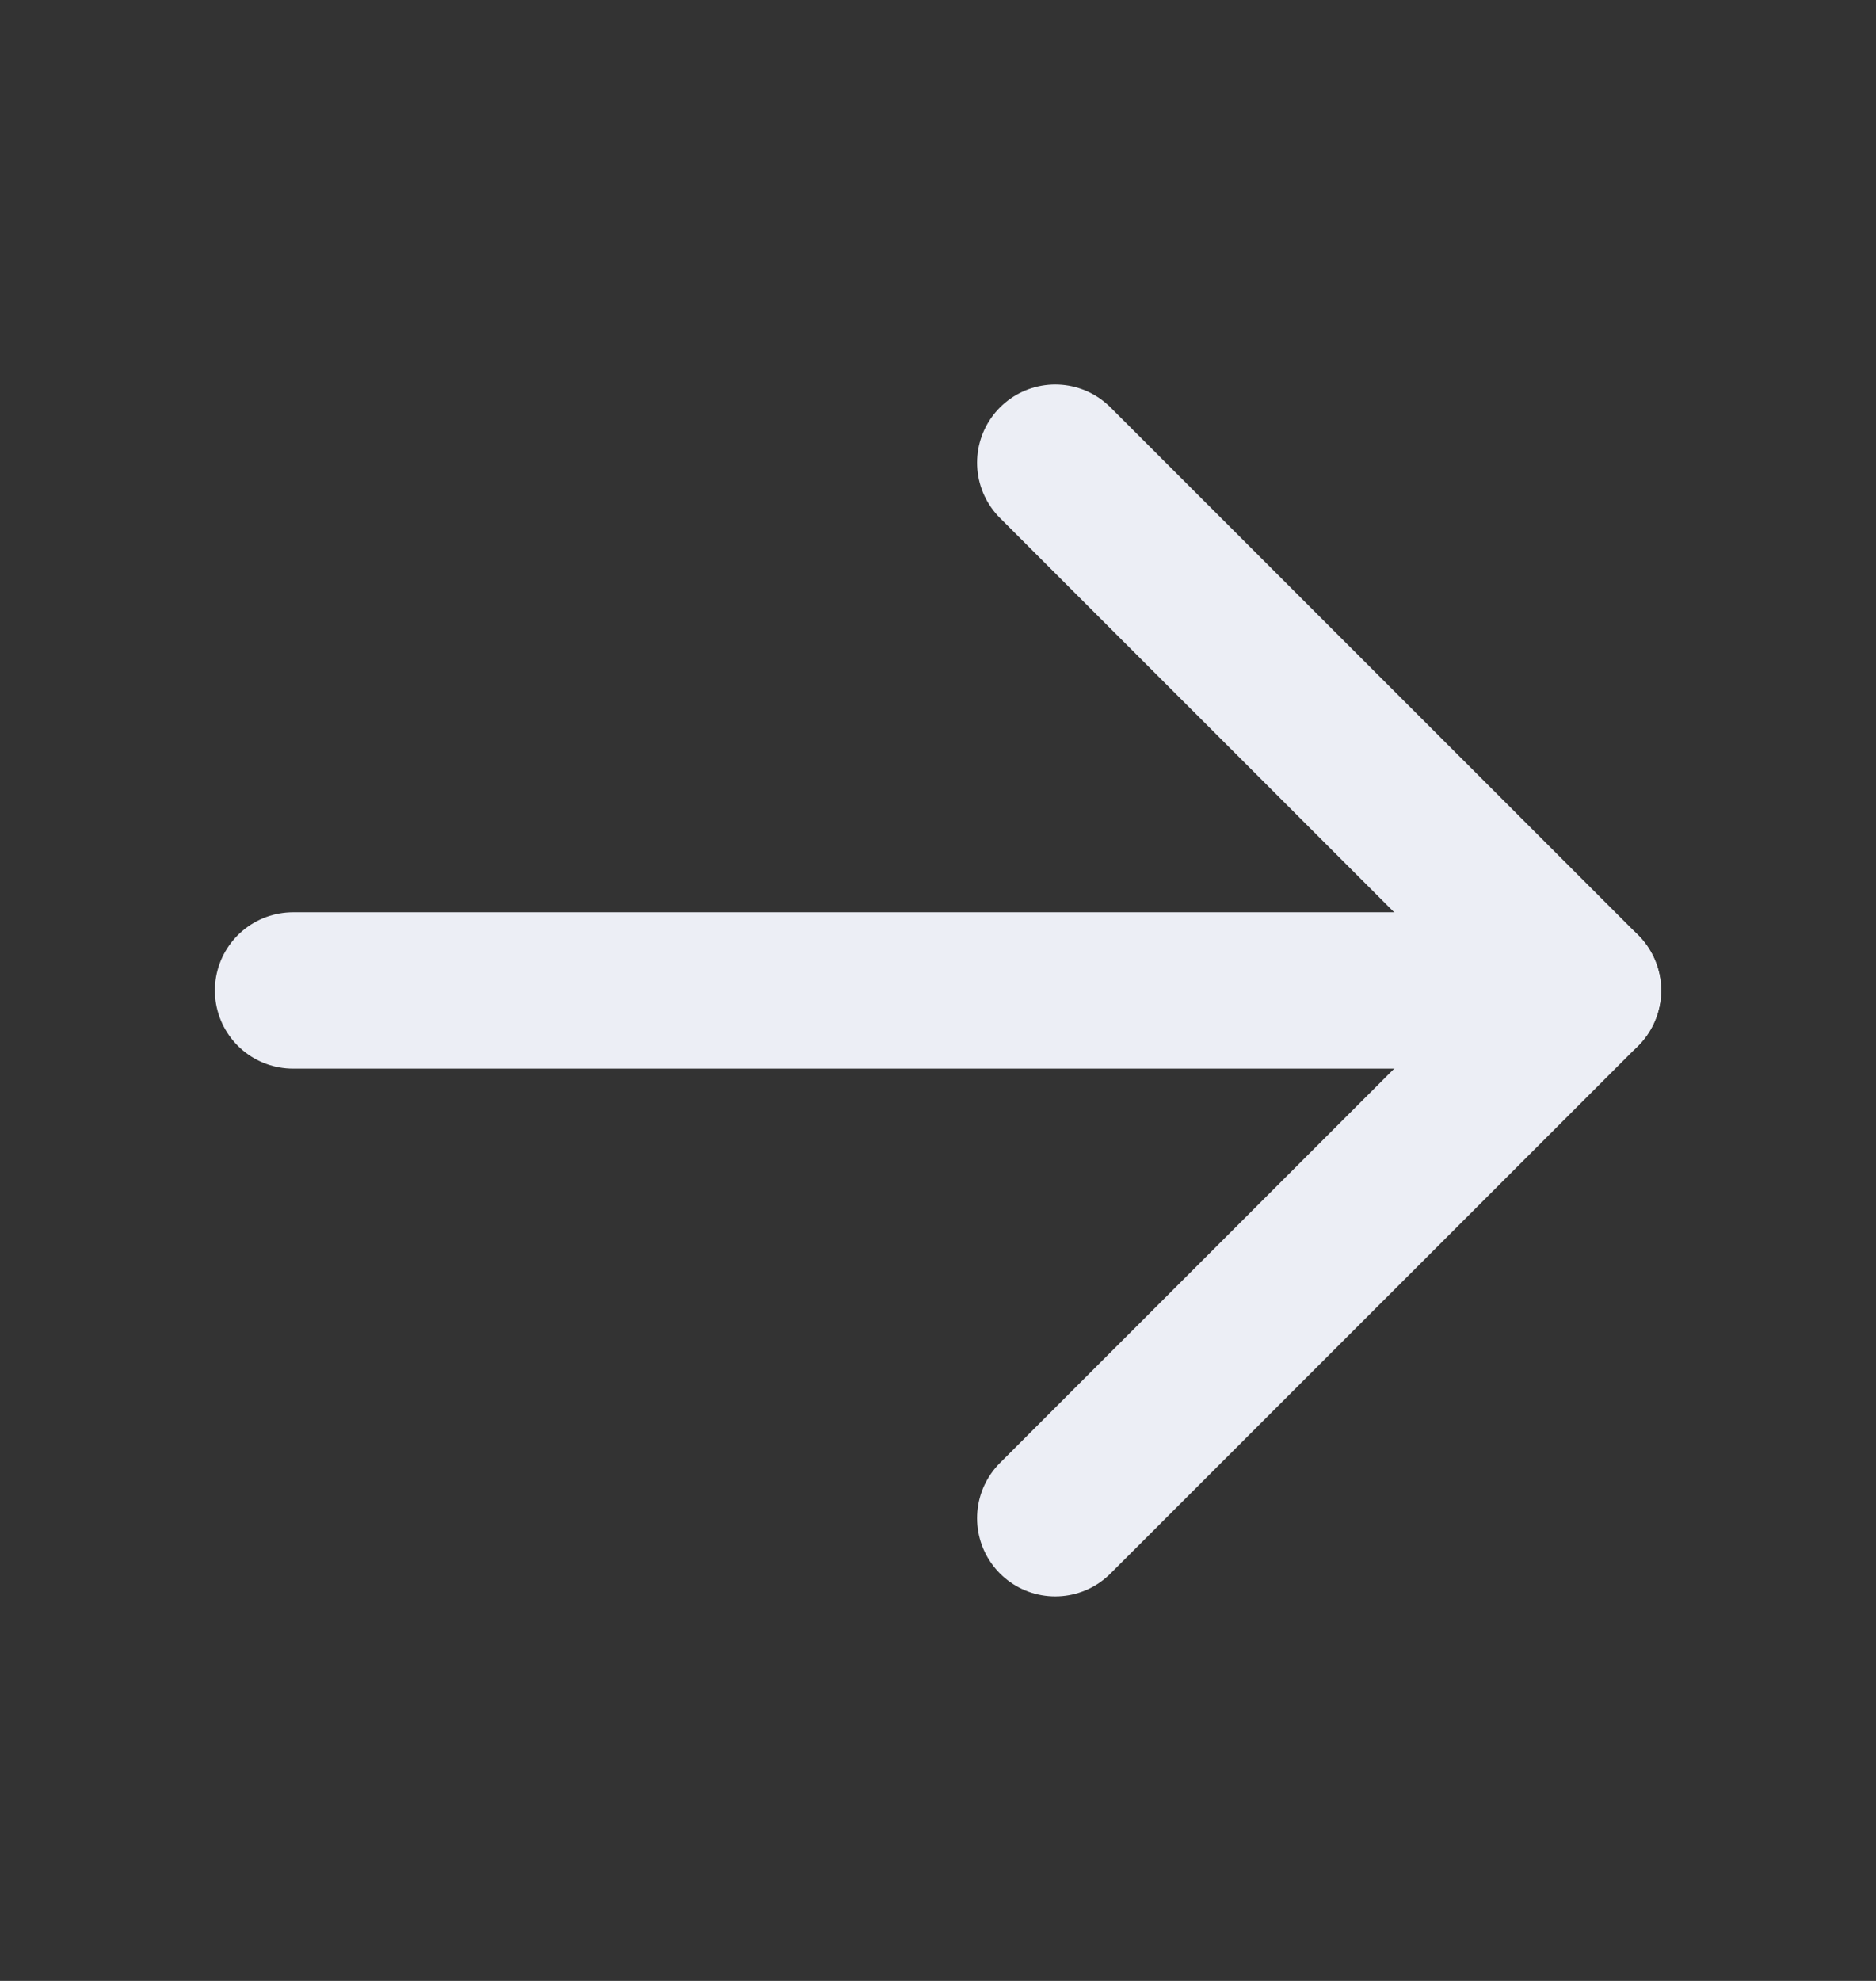
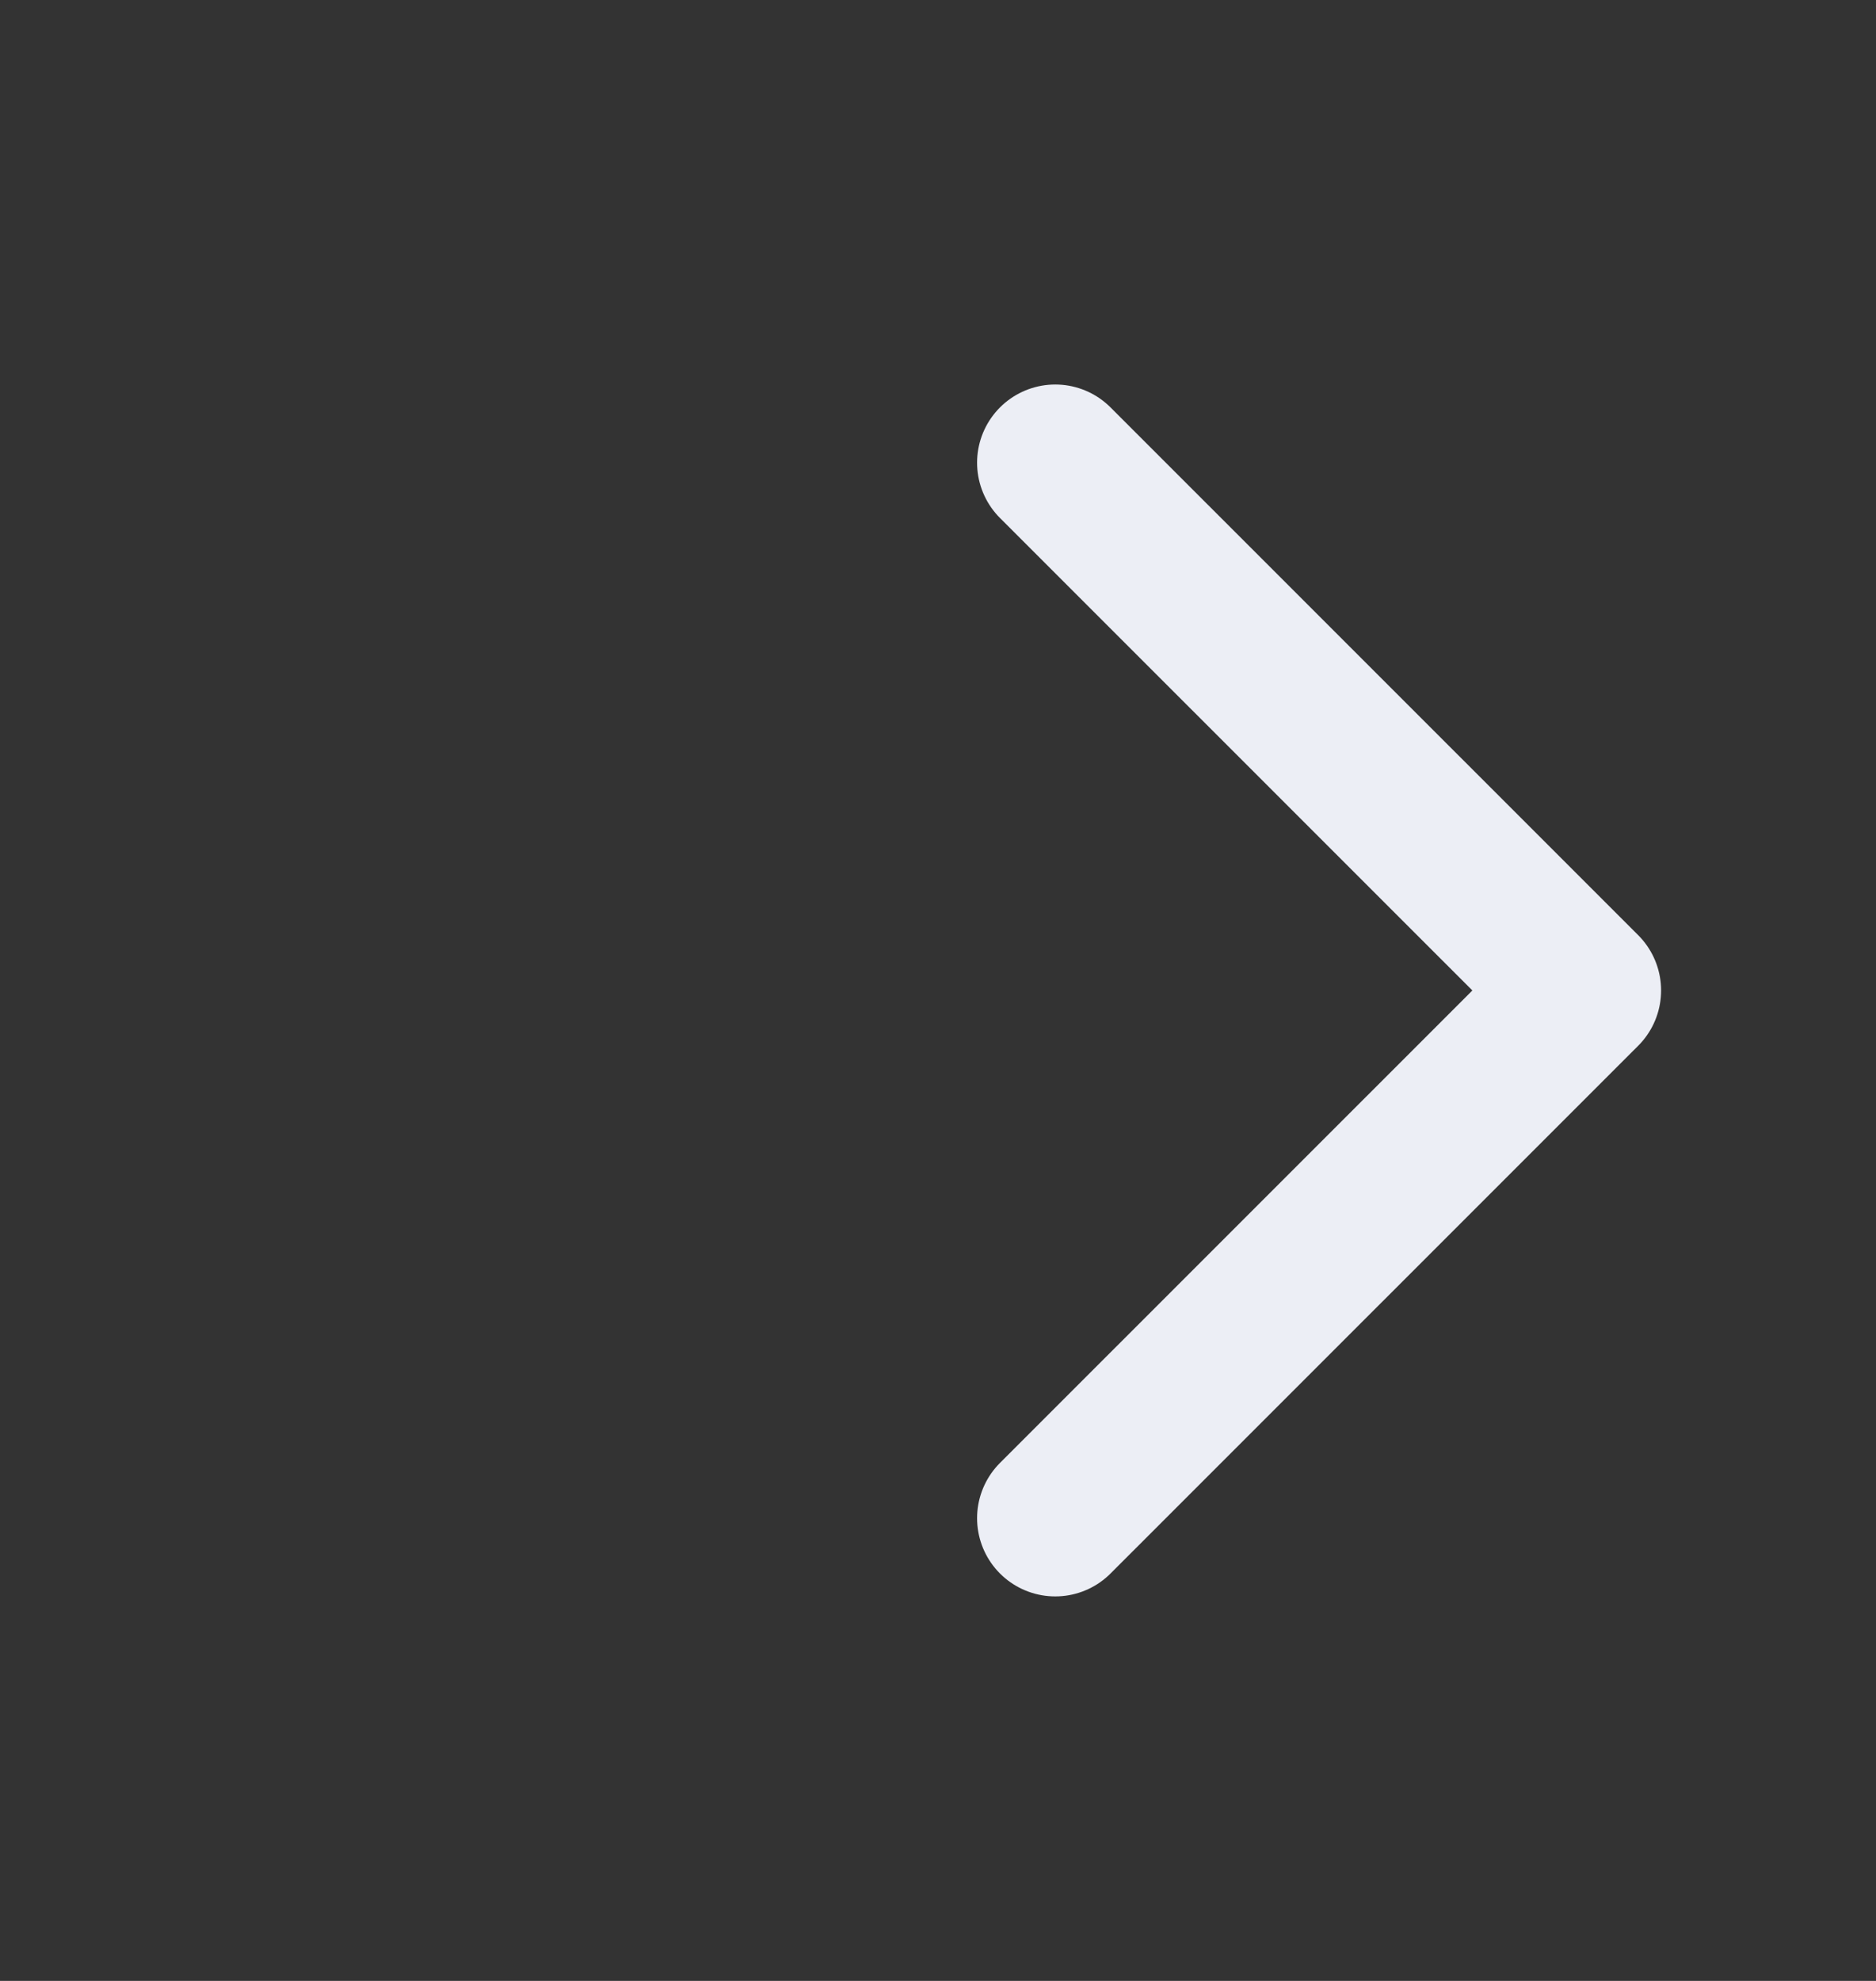
<svg xmlns="http://www.w3.org/2000/svg" width="18" height="19" viewBox="0 0 18 19" fill="none">
  <rect x="0" y="0" width="18" height="19" fill="#333333" stroke="none" />
  <g clip-path="url(#clip0_1198_302)">
-     <path d="M2.812 9.5H15.188" stroke="#ECEEF5" stroke-width="1.5" stroke-linecap="round" stroke-linejoin="round" />
    <path d="M10.125 4.438L15.188 9.5L10.125 14.562" stroke="#ECEEF5" stroke-width="1.5" stroke-linecap="round" stroke-linejoin="round" />
  </g>
  <defs>
    <clipPath id="clip0_1198_302">
      <rect width="18" height="18" fill="white" transform="translate(0 0.5)" />
    </clipPath>
  </defs>
</svg>